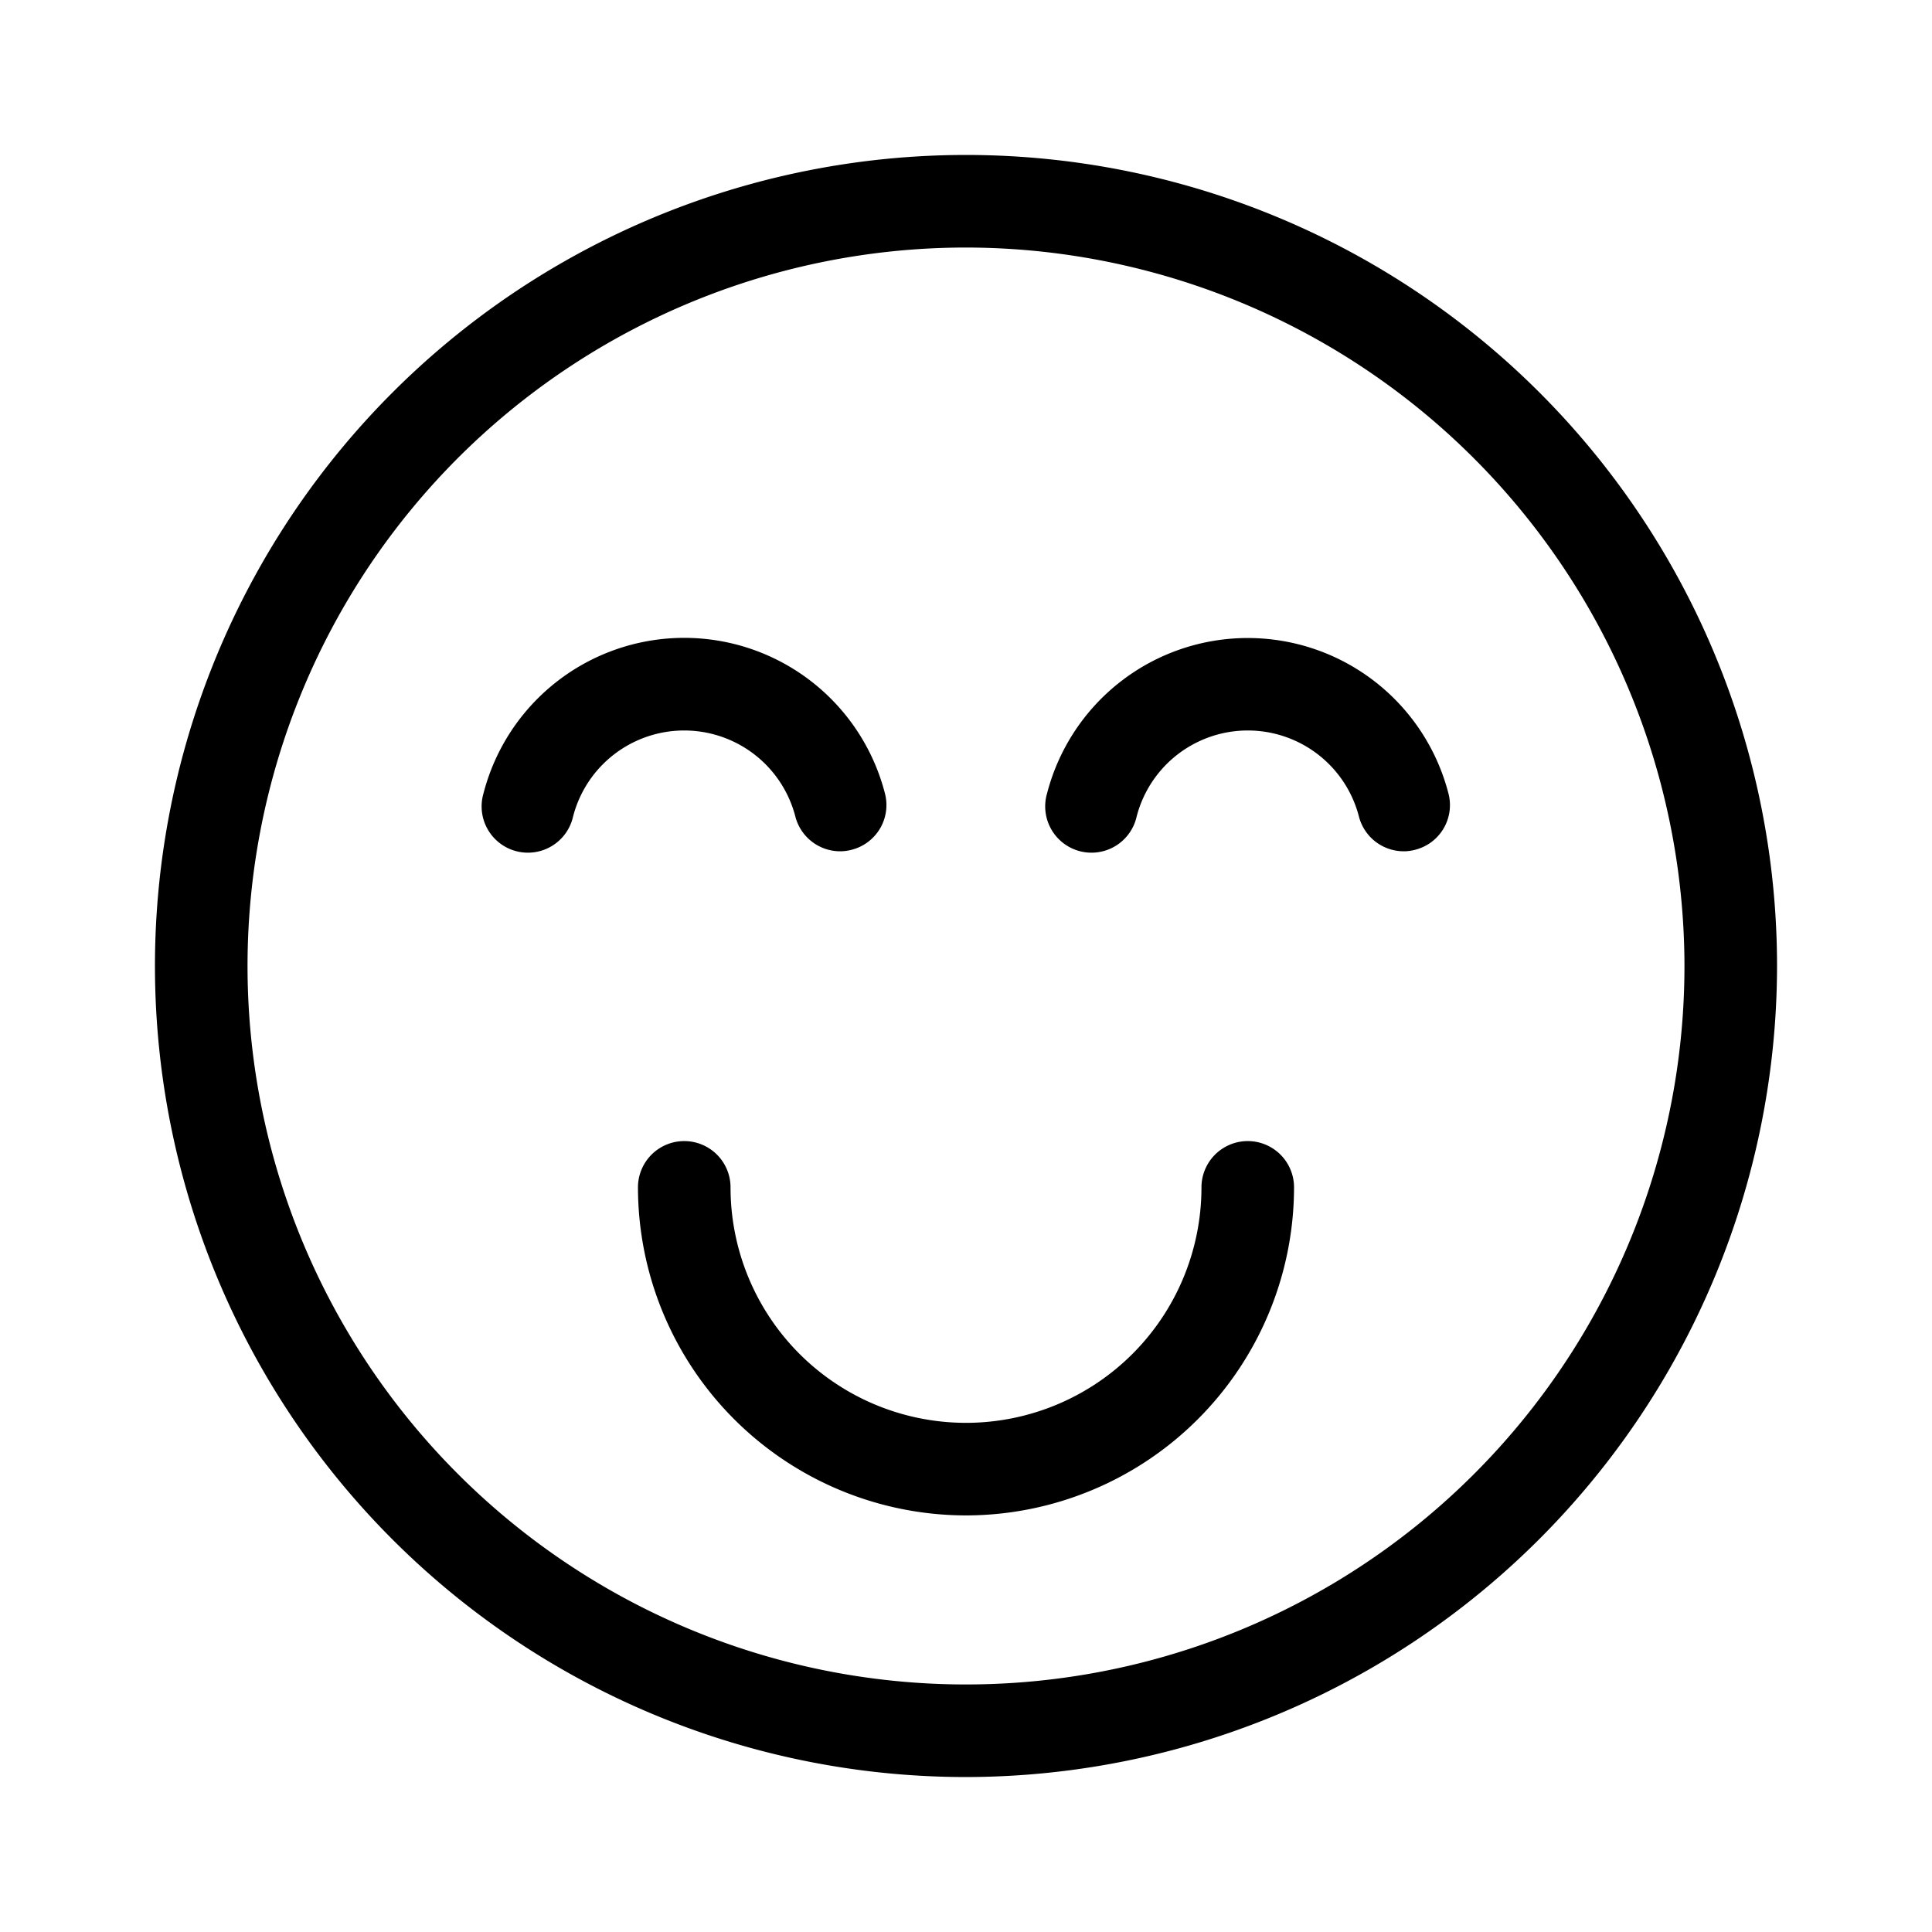
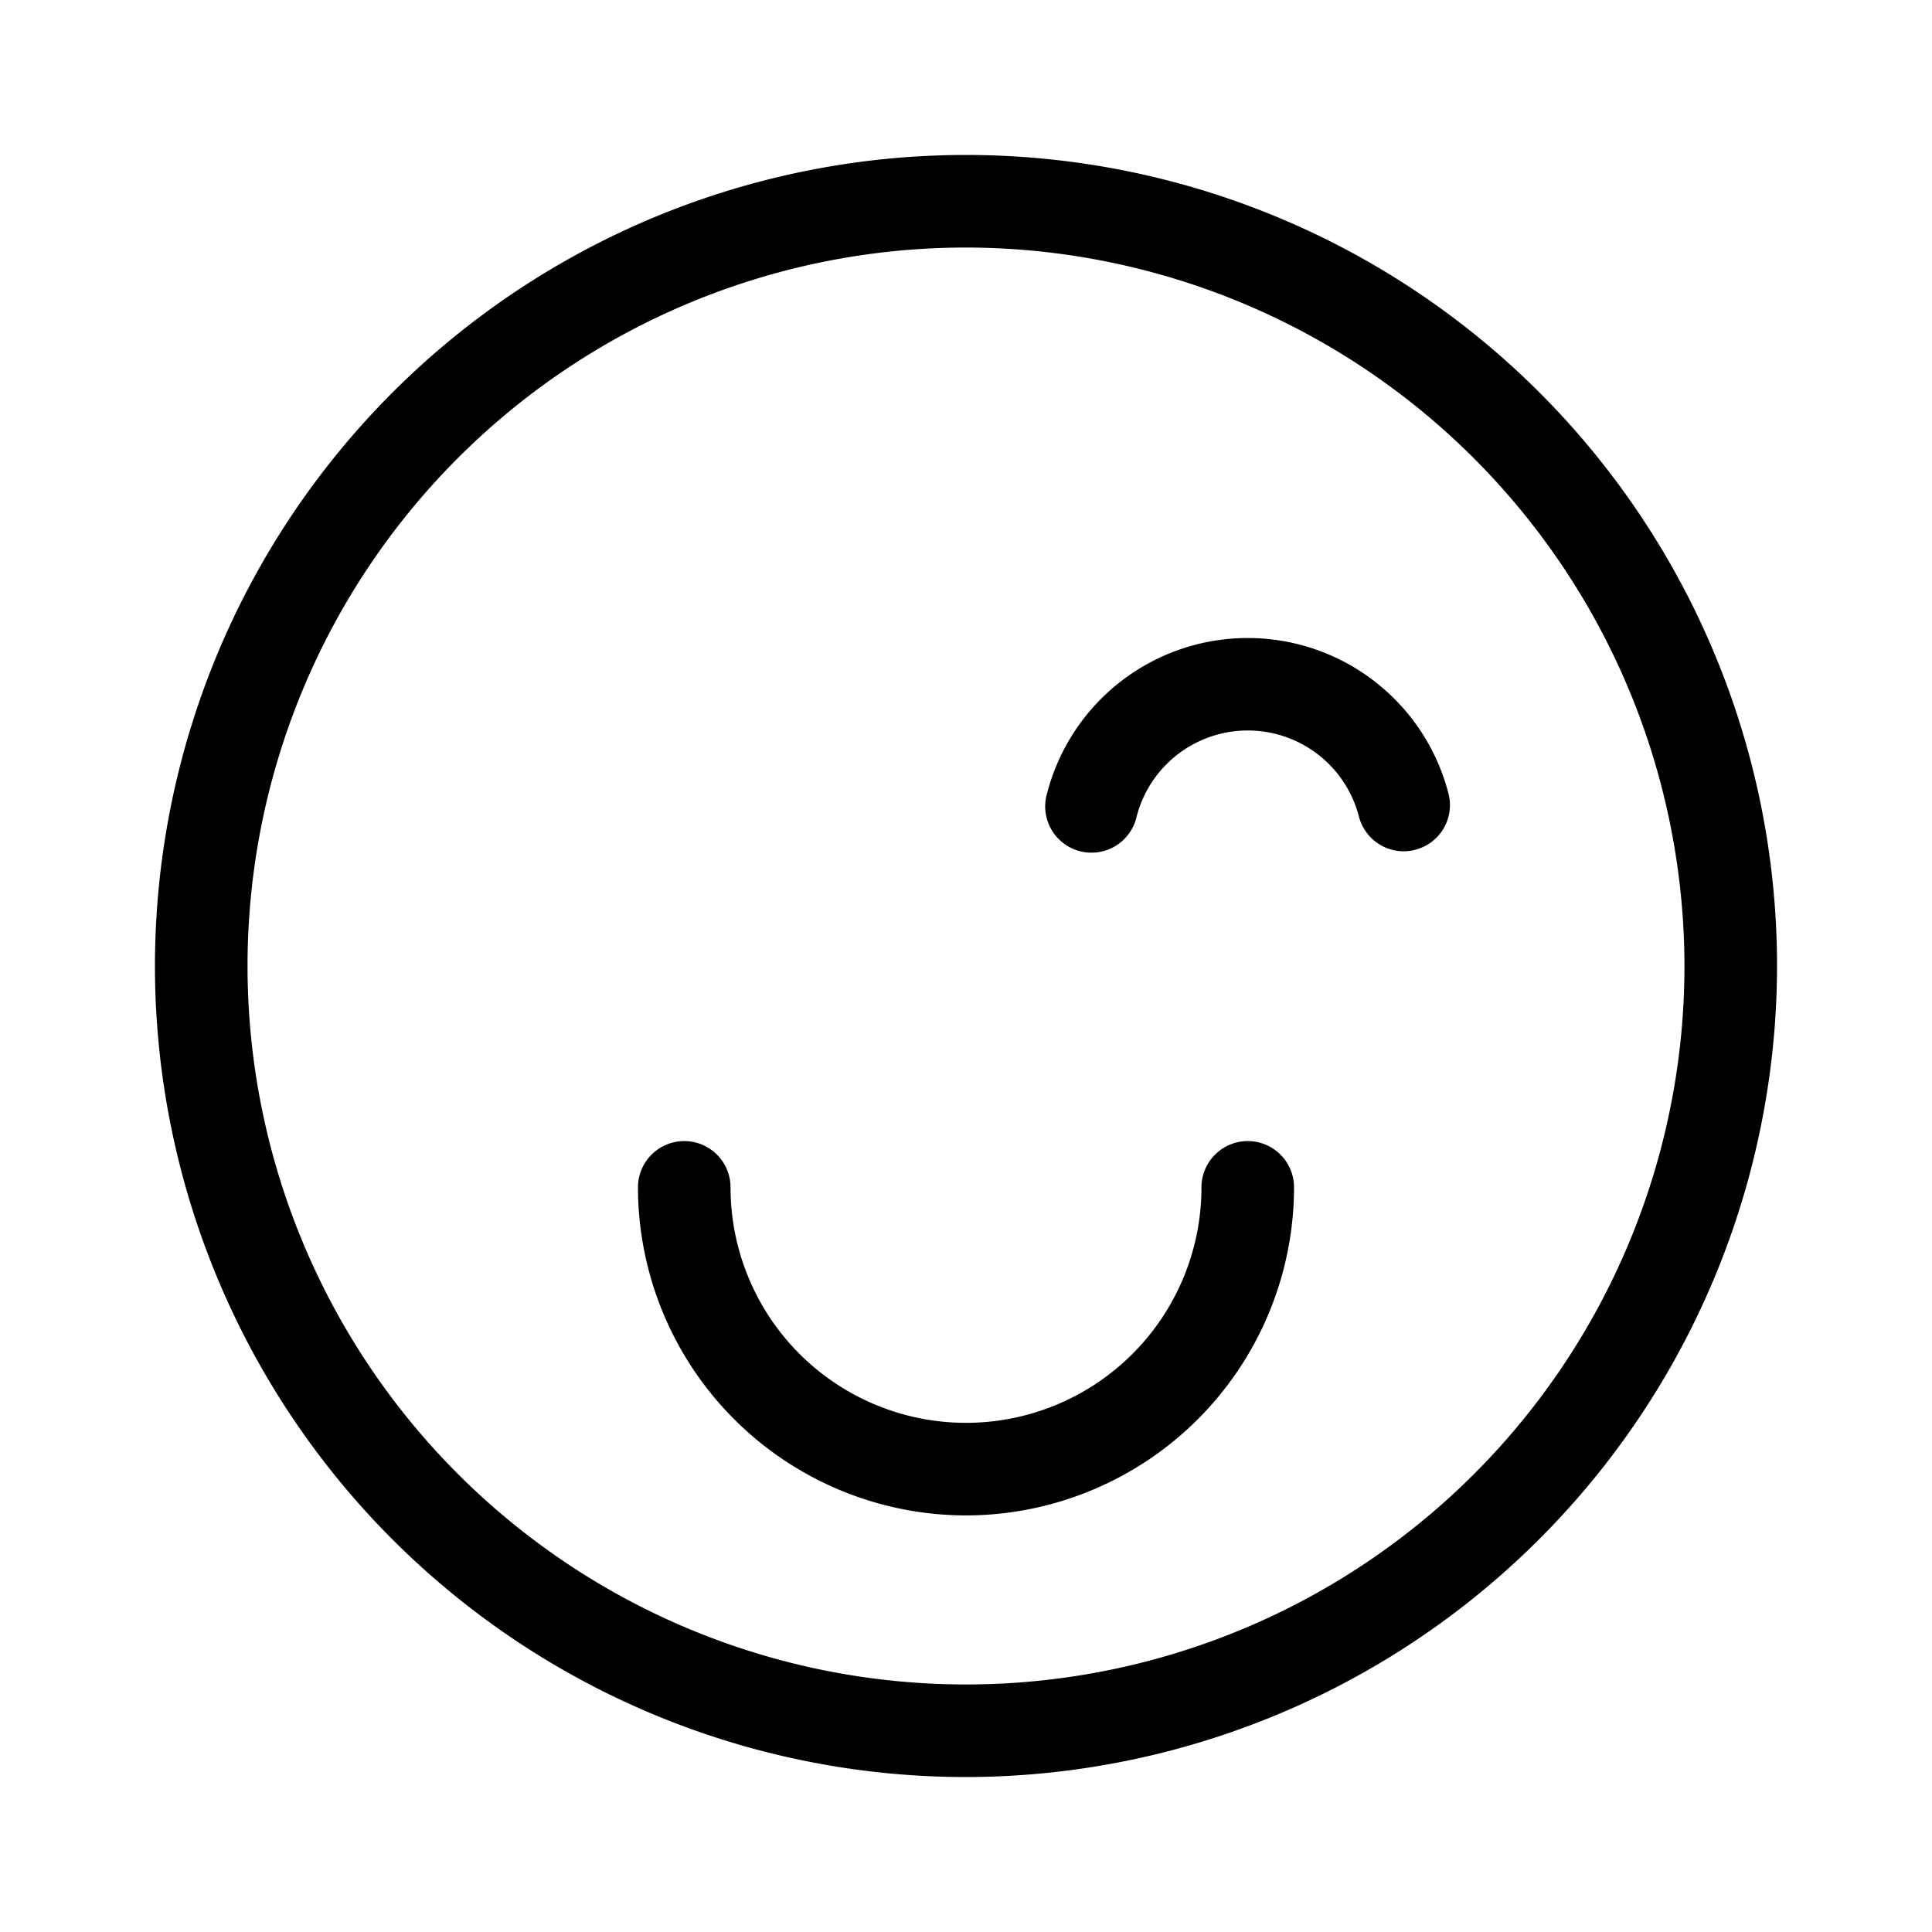
<svg xmlns="http://www.w3.org/2000/svg" id="happy_customer" data-name="happy customer" width="24" height="24" viewBox="0 0 24 24">
  <defs>
    <clipPath id="clip-path">
      <rect id="Rechteck_26192" data-name="Rechteck 26192" width="24" height="24" fill="none" />
    </clipPath>
  </defs>
  <g id="Gruppe_20572" data-name="Gruppe 20572" clip-path="url(#clip-path)">
    <path id="Pfad_291537" data-name="Pfad 291537" d="M12,22.075A10.075,10.075,0,1,1,22.075,12,10.087,10.087,0,0,1,12,22.075m0-19A8.925,8.925,0,1,0,20.925,12,8.935,8.935,0,0,0,12,3.075" fill="#000000" />
-     <path id="Pfad_291538" data-name="Pfad 291538" d="M10.436,10.575a.575.575,0,0,1-.556-.432,1.426,1.426,0,0,0-2.761,0,.575.575,0,1,1-1.113-.287,2.575,2.575,0,0,1,4.987,0,.573.573,0,0,1-.413.7.554.554,0,0,1-.144.019" fill="#000000" />
    <path id="Pfad_291539" data-name="Pfad 291539" d="M12,18.825A4.08,4.08,0,0,1,7.925,14.75a.575.575,0,1,1,1.15,0,2.925,2.925,0,0,0,5.85,0,.575.575,0,0,1,1.15,0A4.08,4.08,0,0,1,12,18.825" fill="#000000" />
    <path id="Pfad_291540" data-name="Pfad 291540" d="M17.437,10.575a.575.575,0,0,1-.556-.432,1.426,1.426,0,0,0-2.761,0,.575.575,0,1,1-1.113-.287,2.575,2.575,0,0,1,4.986,0,.572.572,0,0,1-.413.7.541.541,0,0,1-.143.019" fill="#000000" />
  </g>
</svg>